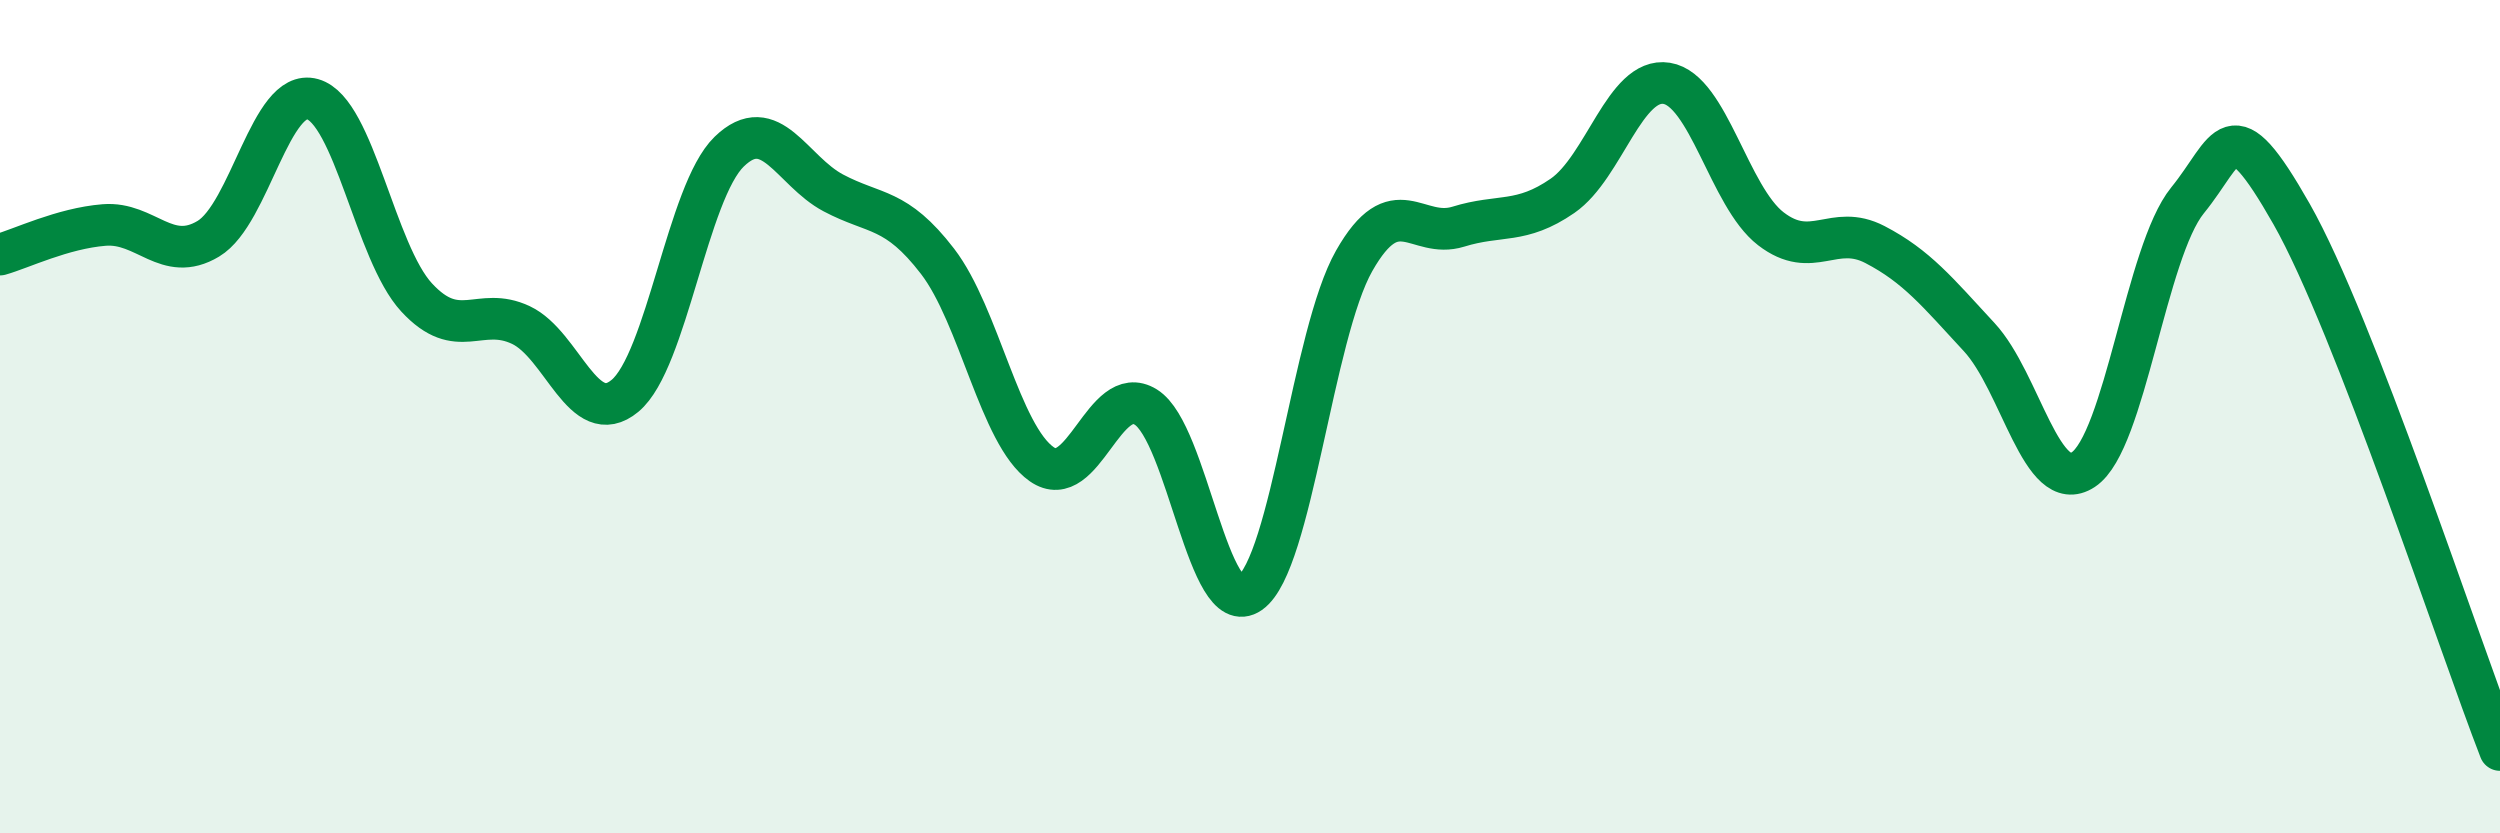
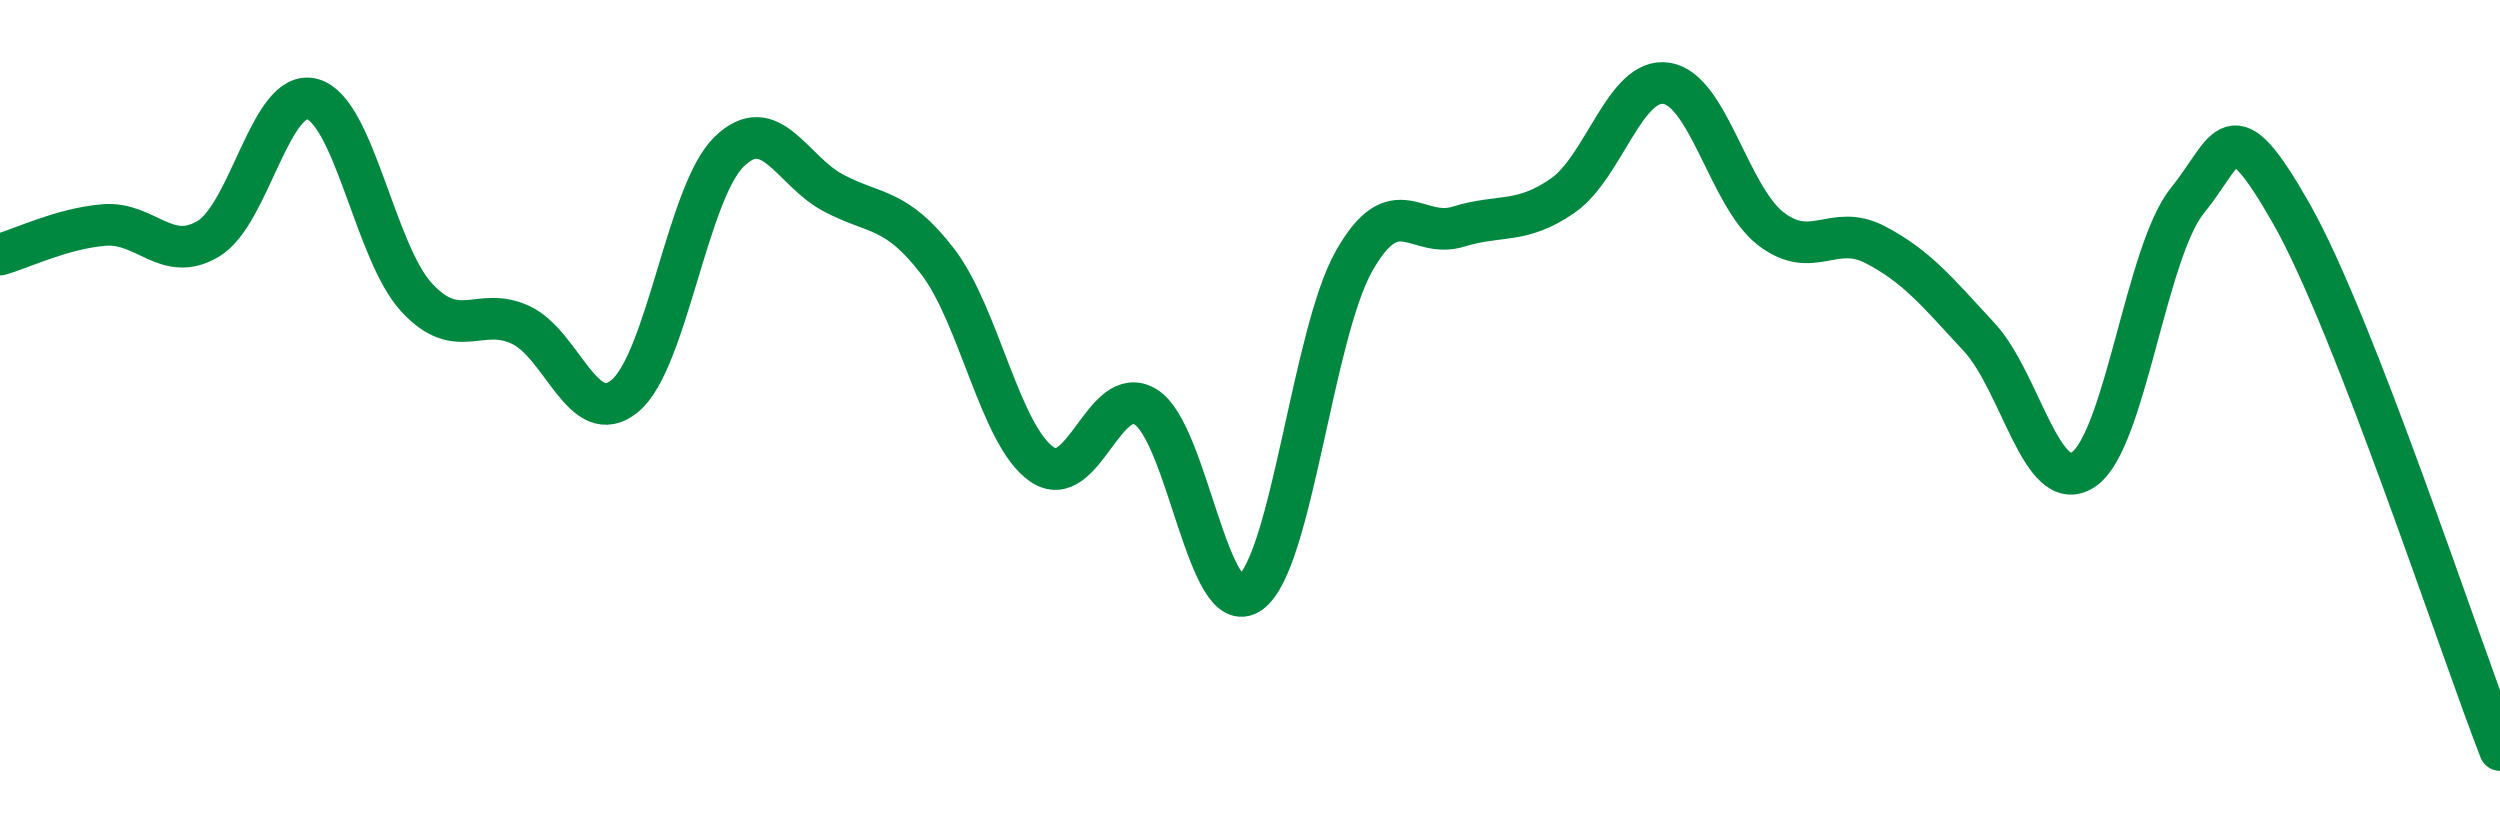
<svg xmlns="http://www.w3.org/2000/svg" width="60" height="20" viewBox="0 0 60 20">
-   <path d="M 0,6.11 C 0.5,5.97 1.5,5.48 2.5,5.4 C 3.5,5.32 4,6.33 5,5.73 C 6,5.13 6.5,2.1 7.5,2.38 C 8.5,2.66 9,6.06 10,7.14 C 11,8.22 11.5,7.33 12.5,7.8 C 13.5,8.27 14,10.33 15,9.5 C 16,8.67 16.5,4.61 17.5,3.64 C 18.5,2.67 19,4.1 20,4.63 C 21,5.16 21.5,4.97 22.5,6.27 C 23.5,7.57 24,10.44 25,11.14 C 26,11.84 26.5,9.15 27.5,9.77 C 28.5,10.39 29,14.93 30,14.23 C 31,13.53 31.5,8.02 32.5,6.26 C 33.5,4.5 34,5.75 35,5.44 C 36,5.13 36.5,5.39 37.5,4.7 C 38.5,4.01 39,1.84 40,2 C 41,2.16 41.5,4.72 42.5,5.49 C 43.5,6.26 44,5.35 45,5.87 C 46,6.39 46.5,7.01 47.5,8.09 C 48.5,9.17 49,11.93 50,11.27 C 51,10.61 51.5,6.04 52.5,4.81 C 53.5,3.58 53.5,2.5 55,5.14 C 56.5,7.78 59,15.43 60,18L60 20L0 20Z" fill="#008740" opacity="0.1" stroke-linecap="round" stroke-linejoin="round" />
  <path d="M 0,6.11 C 0.5,5.97 1.5,5.48 2.5,5.4 C 3.5,5.32 4,6.33 5,5.73 C 6,5.13 6.5,2.1 7.5,2.38 C 8.5,2.66 9,6.06 10,7.14 C 11,8.22 11.5,7.33 12.5,7.8 C 13.5,8.27 14,10.33 15,9.5 C 16,8.67 16.5,4.61 17.5,3.64 C 18.5,2.67 19,4.1 20,4.63 C 21,5.16 21.5,4.97 22.5,6.27 C 23.5,7.57 24,10.44 25,11.14 C 26,11.84 26.5,9.15 27.5,9.77 C 28.5,10.39 29,14.93 30,14.23 C 31,13.53 31.5,8.02 32.5,6.26 C 33.5,4.5 34,5.75 35,5.44 C 36,5.13 36.5,5.39 37.5,4.7 C 38.5,4.01 39,1.84 40,2 C 41,2.16 41.5,4.72 42.5,5.49 C 43.5,6.26 44,5.35 45,5.87 C 46,6.39 46.5,7.01 47.5,8.09 C 48.5,9.17 49,11.93 50,11.27 C 51,10.61 51.5,6.04 52.5,4.81 C 53.5,3.58 53.5,2.5 55,5.14 C 56.5,7.78 59,15.43 60,18" stroke="#008740" stroke-width="1" fill="none" stroke-linecap="round" stroke-linejoin="round" />
</svg>